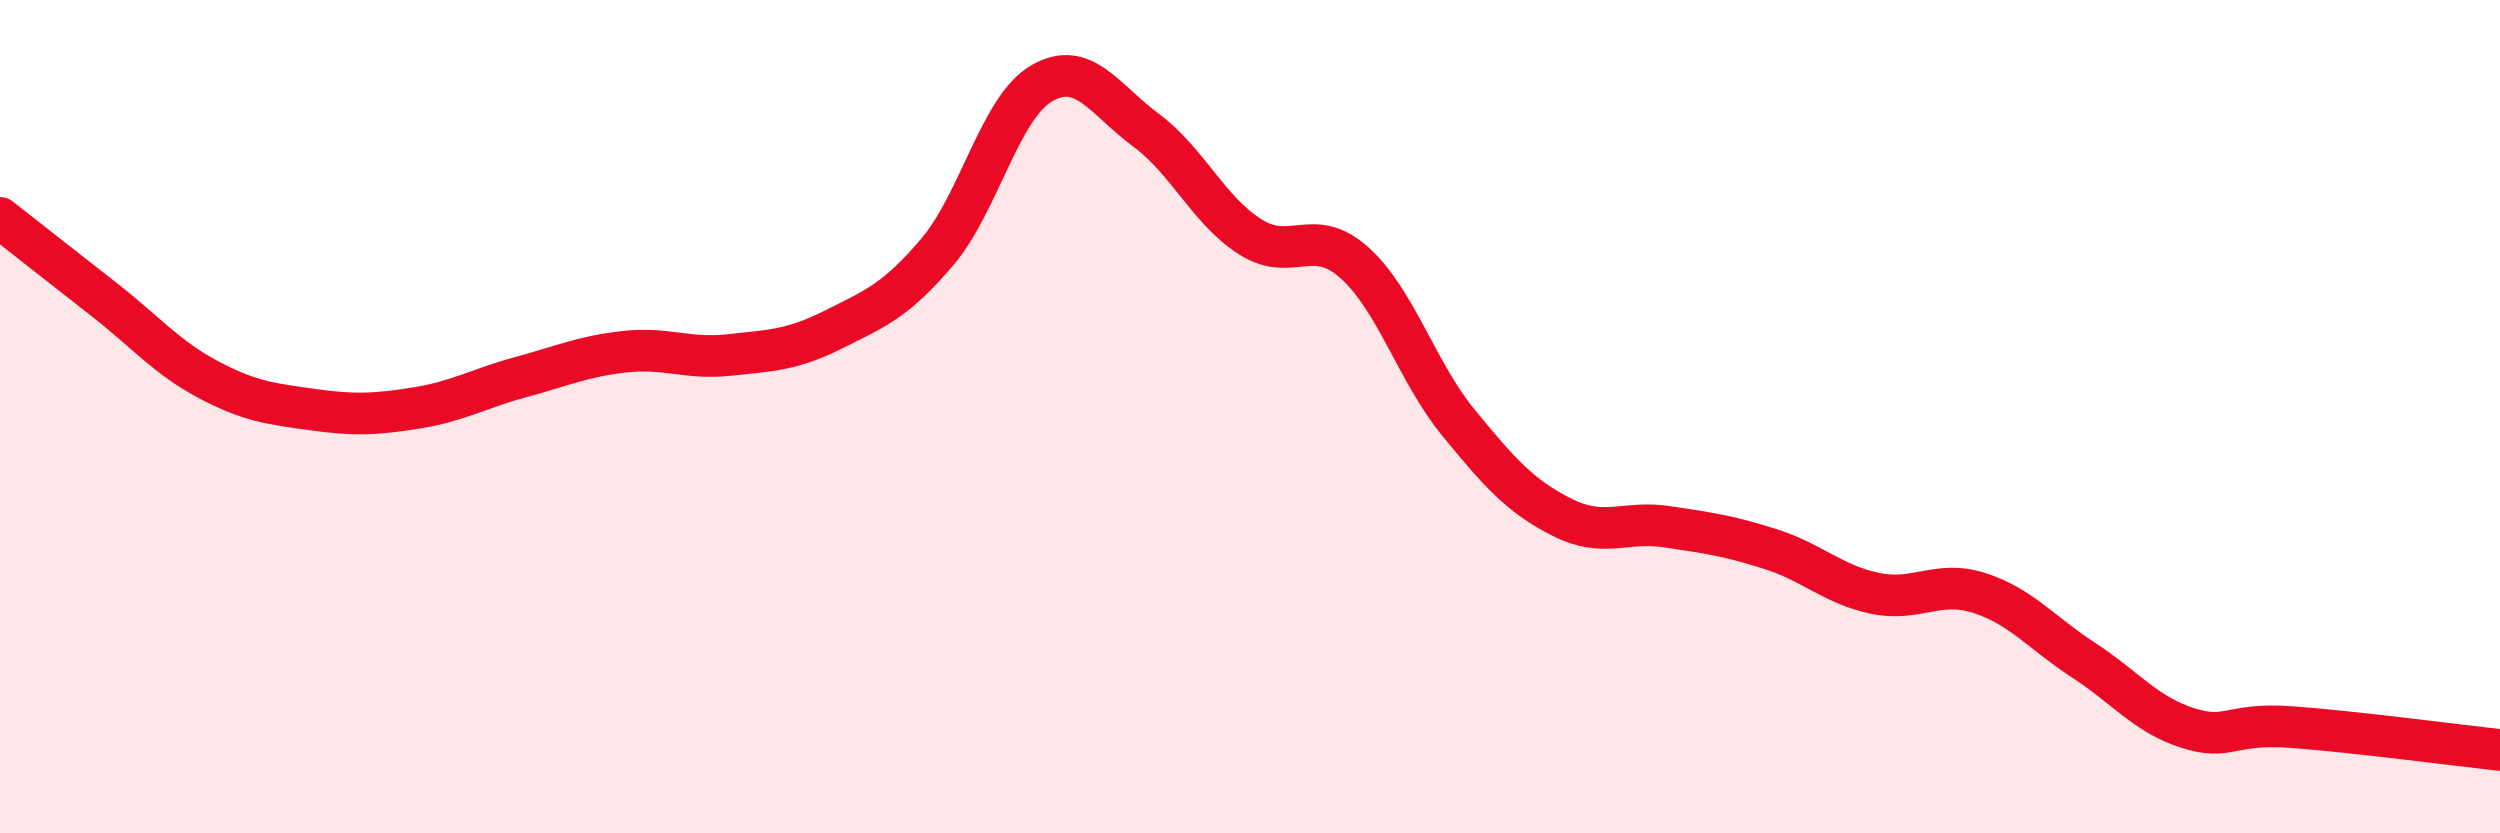
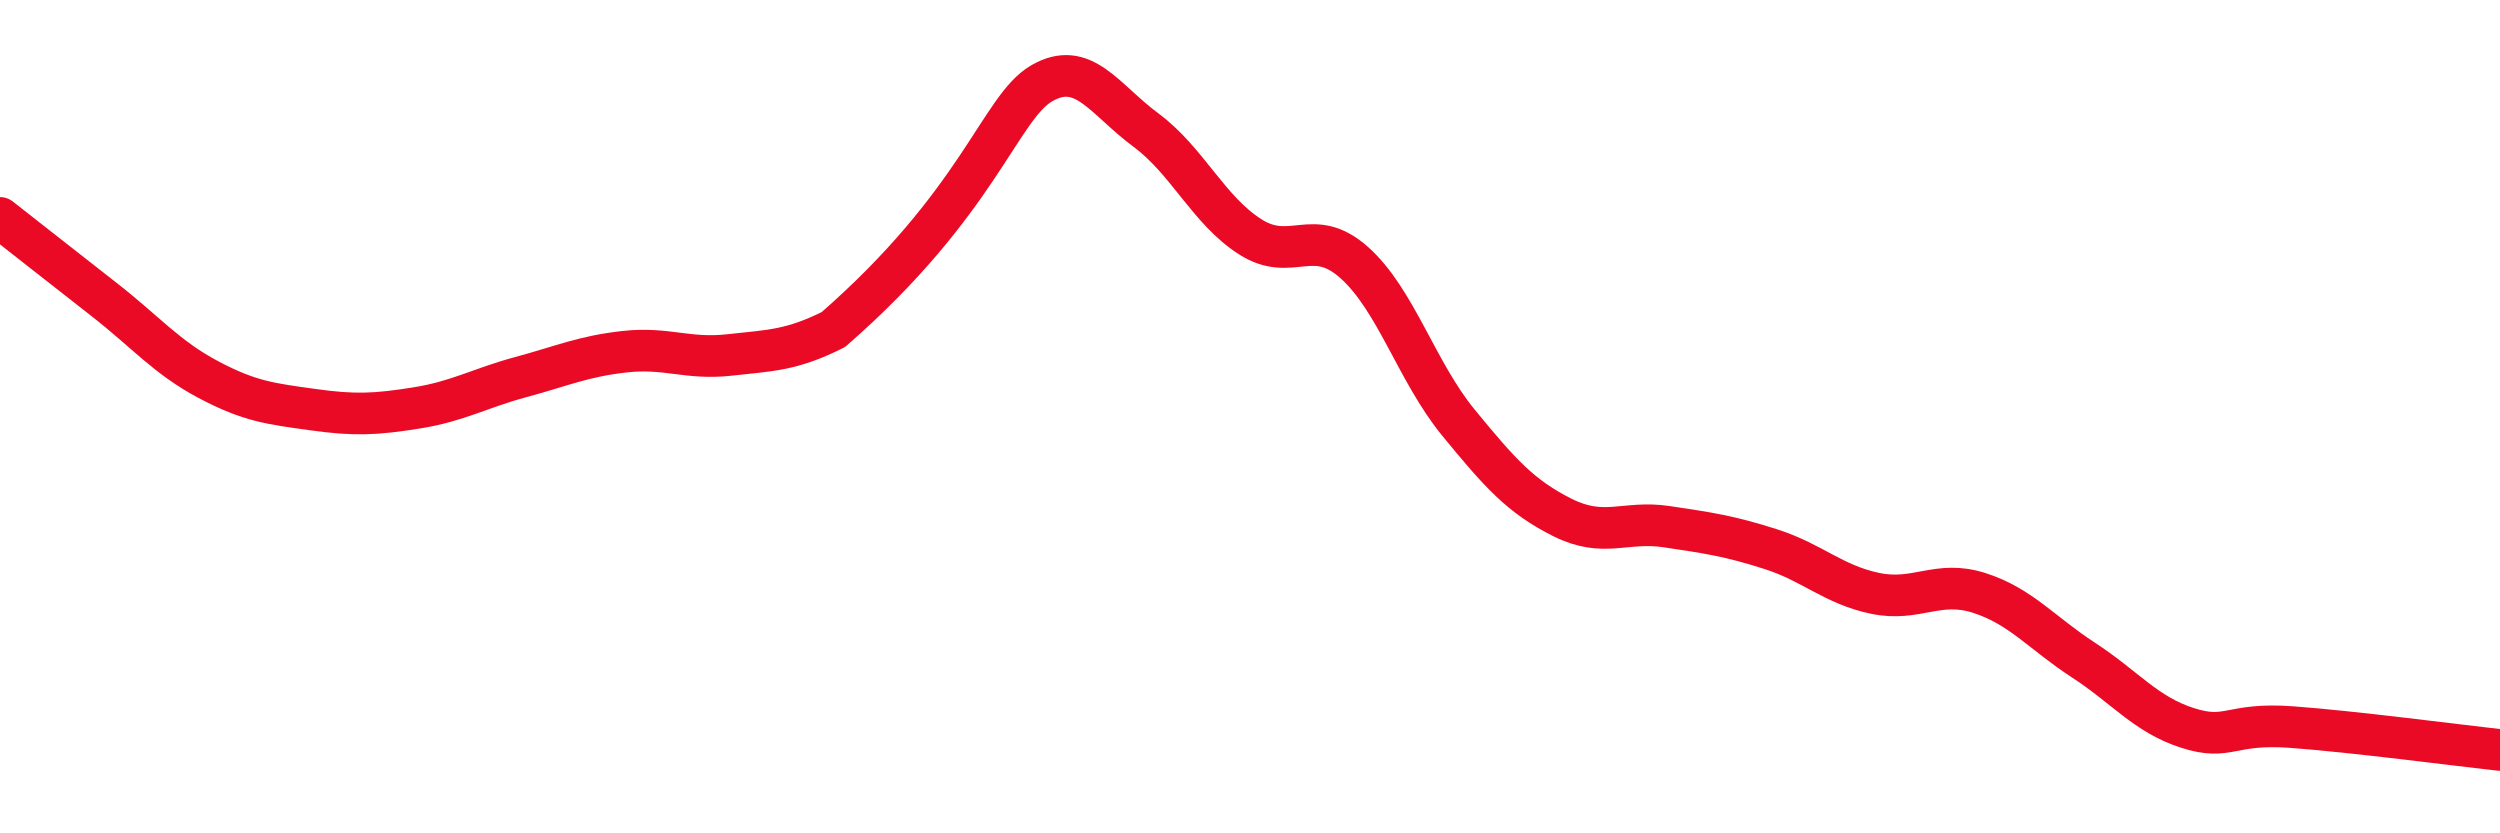
<svg xmlns="http://www.w3.org/2000/svg" width="60" height="20" viewBox="0 0 60 20">
-   <path d="M 0,5.23 C 0.5,5.62 1.5,6.41 2.5,7.19 C 3.5,7.97 4,8.58 5,9.11 C 6,9.64 6.5,9.69 7.5,9.83 C 8.5,9.97 9,9.95 10,9.79 C 11,9.63 11.5,9.32 12.5,9.05 C 13.5,8.78 14,8.55 15,8.44 C 16,8.33 16.5,8.63 17.5,8.52 C 18.5,8.41 19,8.41 20,7.91 C 21,7.41 21.5,7.22 22.5,6.04 C 23.5,4.86 24,2.58 25,2 C 26,1.42 26.5,2.38 27.5,3.12 C 28.5,3.86 29,5.04 30,5.68 C 31,6.32 31.5,5.41 32.5,6.3 C 33.5,7.19 34,8.92 35,10.14 C 36,11.36 36.5,11.92 37.5,12.42 C 38.5,12.92 39,12.49 40,12.64 C 41,12.79 41.5,12.86 42.5,13.18 C 43.5,13.5 44,14.03 45,14.24 C 46,14.45 46.5,13.91 47.5,14.23 C 48.5,14.55 49,15.19 50,15.84 C 51,16.49 51.5,17.15 52.5,17.47 C 53.5,17.79 53.5,17.34 55,17.45 C 56.5,17.56 59,17.89 60,18L60 20L0 20Z" fill="#EB0A25" opacity="0.1" stroke-linecap="round" stroke-linejoin="round" />
-   <path d="M 0,5.23 C 0.5,5.62 1.5,6.41 2.5,7.19 C 3.5,7.97 4,8.58 5,9.11 C 6,9.64 6.5,9.69 7.5,9.83 C 8.5,9.97 9,9.95 10,9.79 C 11,9.63 11.5,9.32 12.5,9.05 C 13.5,8.78 14,8.55 15,8.44 C 16,8.33 16.5,8.63 17.5,8.52 C 18.5,8.41 19,8.41 20,7.91 C 21,7.41 21.5,7.22 22.5,6.04 C 23.5,4.86 24,2.58 25,2 C 26,1.42 26.5,2.38 27.5,3.12 C 28.5,3.86 29,5.04 30,5.68 C 31,6.32 31.5,5.41 32.5,6.3 C 33.5,7.19 34,8.92 35,10.14 C 36,11.36 36.5,11.92 37.5,12.42 C 38.5,12.92 39,12.49 40,12.64 C 41,12.79 41.5,12.86 42.5,13.18 C 43.5,13.5 44,14.03 45,14.24 C 46,14.45 46.5,13.91 47.5,14.23 C 48.5,14.55 49,15.19 50,15.84 C 51,16.49 51.5,17.15 52.5,17.47 C 53.5,17.79 53.5,17.34 55,17.45 C 56.5,17.56 59,17.89 60,18" stroke="#EB0A25" stroke-width="1" fill="none" stroke-linecap="round" stroke-linejoin="round" />
+   <path d="M 0,5.23 C 0.5,5.62 1.5,6.41 2.5,7.19 C 3.5,7.97 4,8.58 5,9.11 C 6,9.64 6.5,9.69 7.5,9.83 C 8.5,9.97 9,9.95 10,9.79 C 11,9.63 11.5,9.32 12.5,9.05 C 13.5,8.78 14,8.55 15,8.44 C 16,8.33 16.5,8.63 17.5,8.52 C 18.5,8.41 19,8.41 20,7.91 C 23.5,4.86 24,2.58 25,2 C 26,1.42 26.5,2.38 27.5,3.12 C 28.5,3.86 29,5.04 30,5.68 C 31,6.32 31.5,5.41 32.5,6.3 C 33.5,7.19 34,8.92 35,10.14 C 36,11.36 36.5,11.92 37.5,12.42 C 38.5,12.92 39,12.49 40,12.64 C 41,12.79 41.5,12.86 42.5,13.18 C 43.5,13.5 44,14.03 45,14.24 C 46,14.45 46.5,13.91 47.5,14.23 C 48.5,14.55 49,15.19 50,15.84 C 51,16.49 51.5,17.15 52.5,17.47 C 53.5,17.79 53.5,17.34 55,17.45 C 56.5,17.56 59,17.89 60,18" stroke="#EB0A25" stroke-width="1" fill="none" stroke-linecap="round" stroke-linejoin="round" />
</svg>